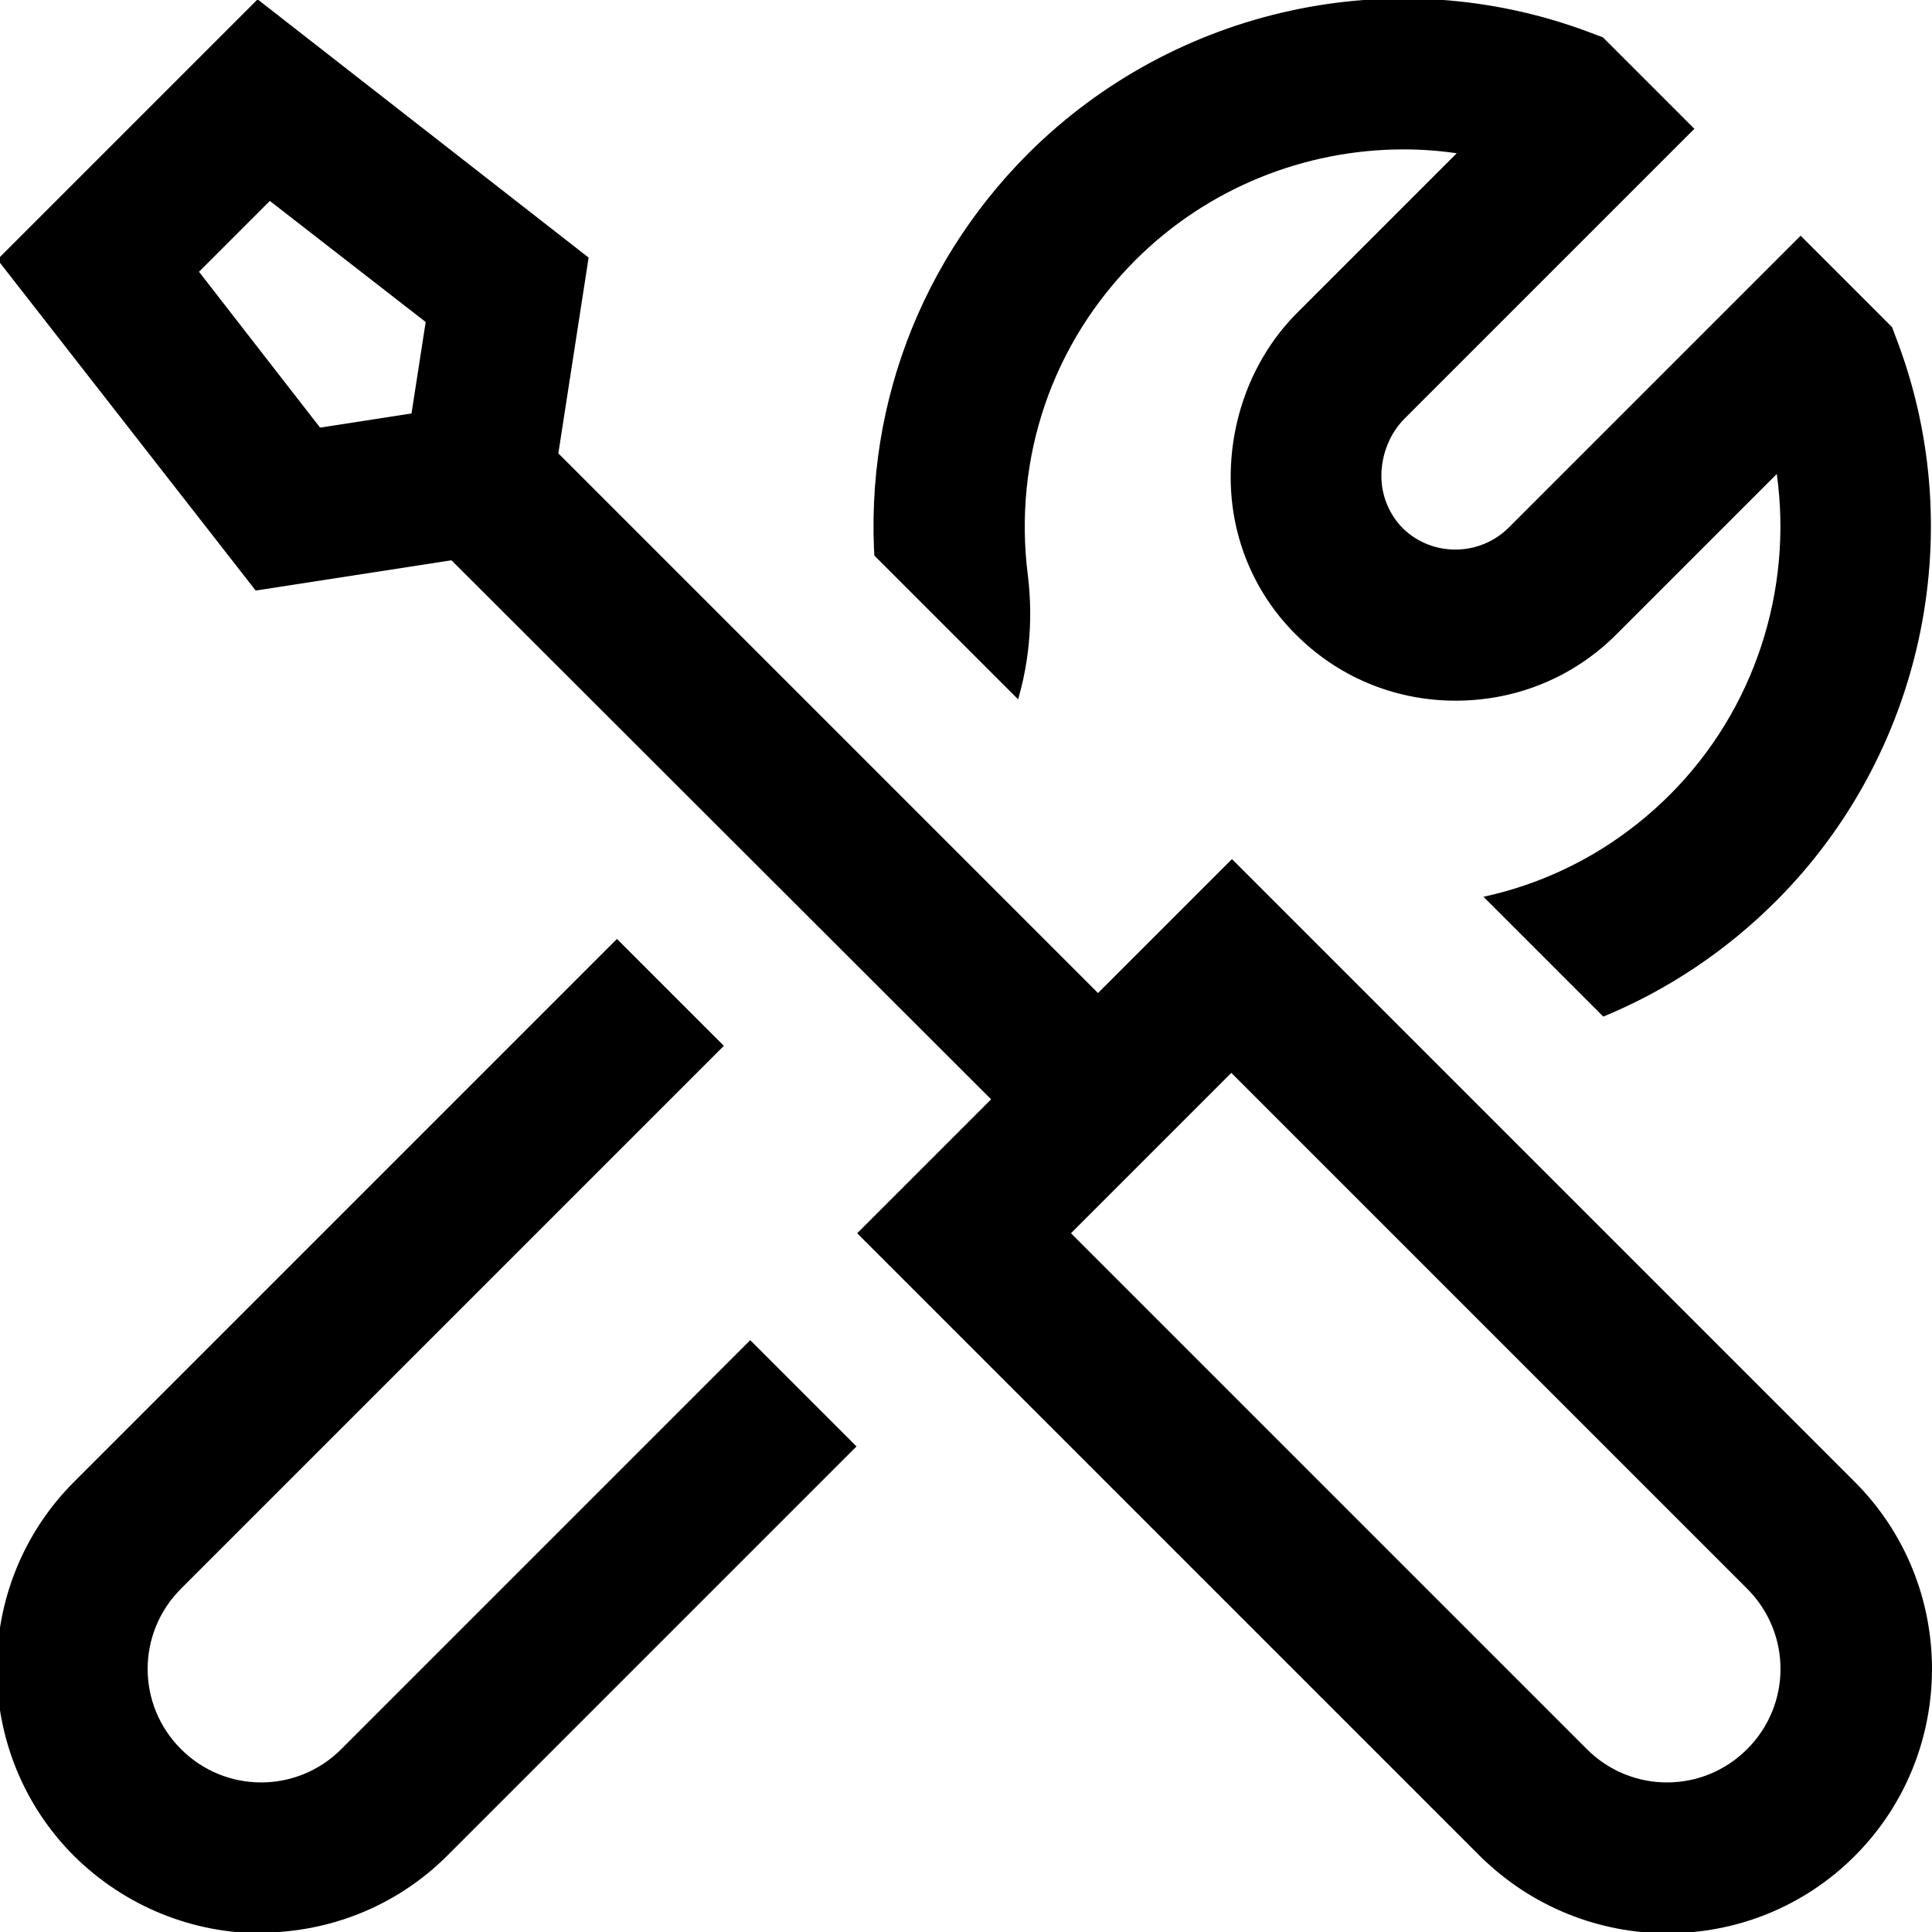
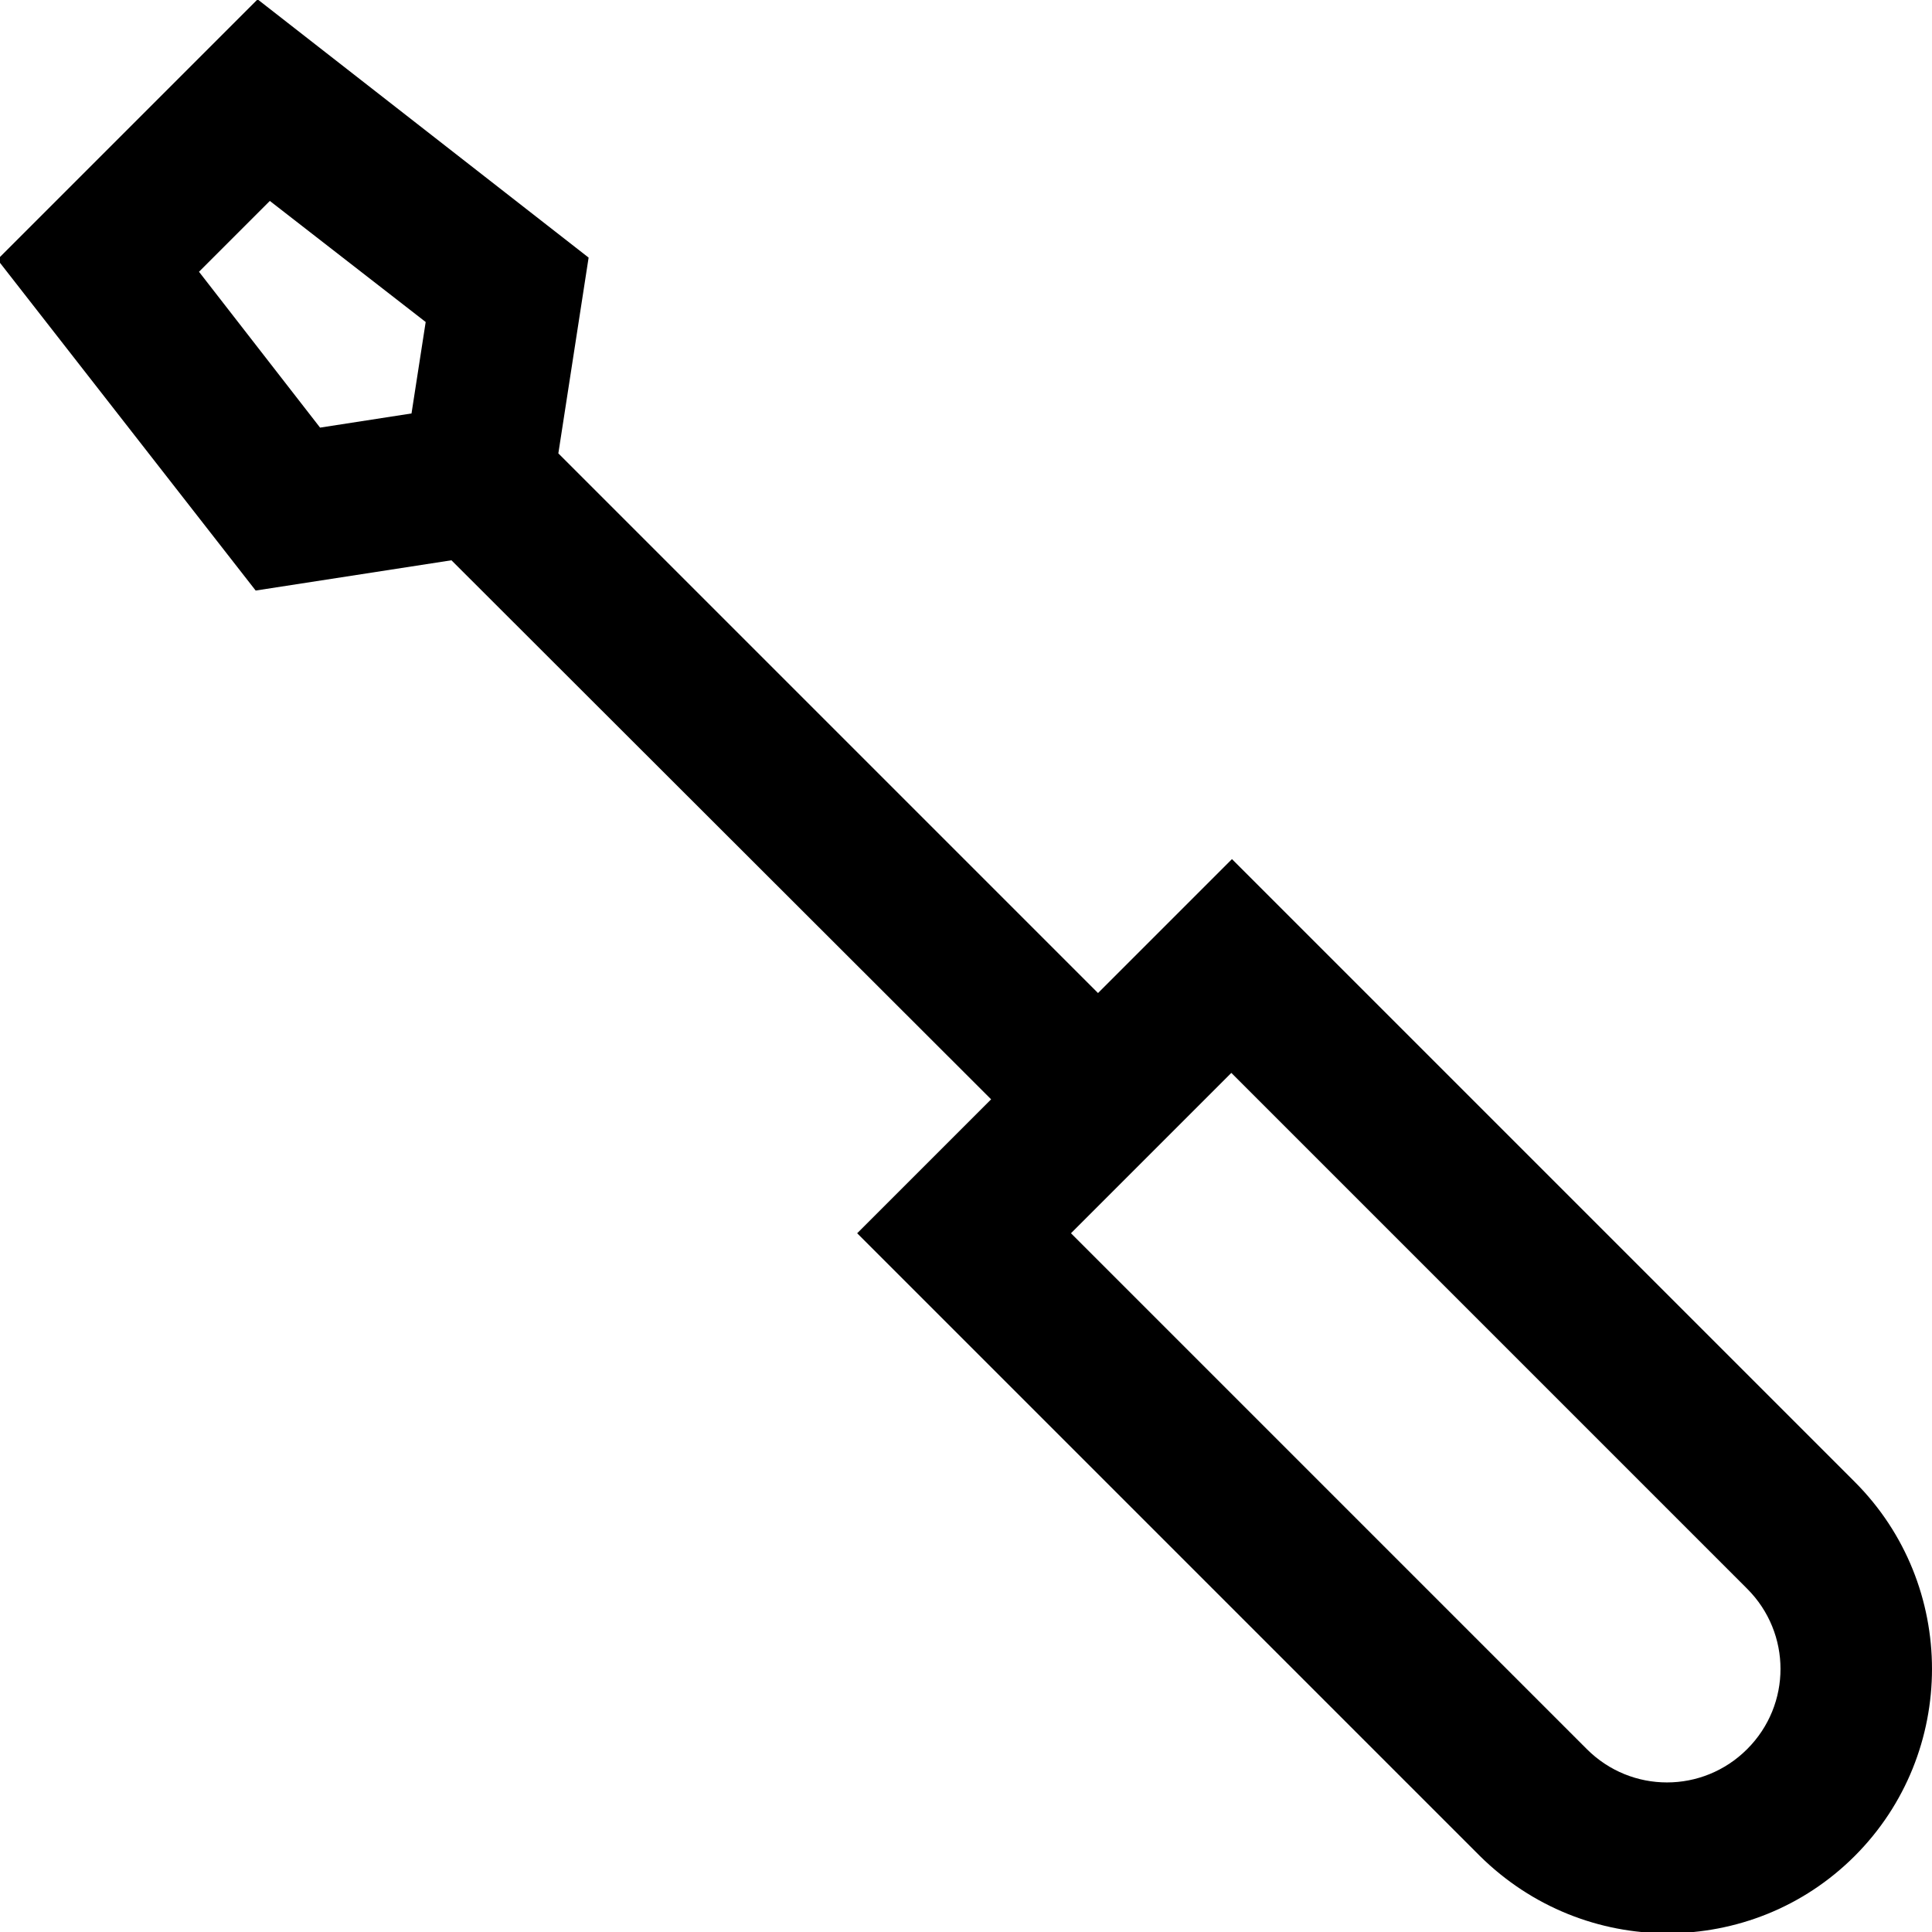
<svg xmlns="http://www.w3.org/2000/svg" viewBox="0 0 30 30" data-name="圖層 1" id="_圖層_1">
  <defs>
    <style>
      .cls-1 {
        fill: none;
      }

      .cls-2 {
        clip-path: url(#clippath);
      }
    </style>
    <clipPath id="clippath">
-       <path d="M7.8-.03h22.2v20.92l-10.88-10.88-2.08,2.08-5.88-5.88.5-3.22L7.8-.03ZM9.99,19.15l2.08-2.08-5.88-5.88-3.22.5L-.05,7.83v22.2h20.92l-10.88-10.88Z" class="cls-1" />
-     </clipPath>
+       </clipPath>
  </defs>
  <g class="cls-2">
-     <path d="M4.06,30.02c-1.05,0-2.1-.4-2.91-1.2-1.6-1.6-1.6-4.21,0-5.81l11.81-11.81c.52-.52.76-1.24.67-1.98-.32-2.54.53-5.03,2.34-6.84C18.24.12,21.64-.63,24.65.49l.24.09,1.42,1.42-4.5,4.5c-.23.23-.36.56-.36.89,0,.32.13.61.34.82.46.44,1.19.43,1.64-.02l4.53-4.53,1.42,1.42.09.24c1.12,3,.37,6.41-1.89,8.67-1.56,1.56-3.63,2.41-5.79,2.41-.35,0-.7-.02-1.05-.07-.74-.09-1.46.15-1.98.67l-11.81,11.81c-.8.8-1.85,1.2-2.91,1.2ZM21.79,2.32c-1.53,0-3.04.6-4.16,1.72-1.29,1.29-1.9,3.07-1.67,4.89.18,1.46-.3,2.9-1.34,3.93L2.81,24.67c-.69.69-.69,1.8,0,2.49.69.69,1.8.69,2.49,0l11.81-11.81c1.03-1.03,2.47-1.52,3.93-1.34,1.82.23,3.6-.38,4.89-1.67,1.32-1.32,1.91-3.18,1.66-4.98l-2.49,2.49c-.66.66-1.53,1.02-2.46,1.03-.93.01-1.81-.34-2.47-.98-.68-.65-1.06-1.54-1.06-2.49,0-.96.37-1.9,1.05-2.57l2.46-2.46c-.27-.04-.55-.06-.82-.06Z" />
-   </g>
+     </g>
  <path d="M25.89,30.02c-1.05,0-2.1-.4-2.91-1.2l-9.67-9.67,2.08-2.08L7.01,8.7l-3.04.47L-.04,4.03,4-.01l5.14,4.01-.47,3.04,8.38,8.38,2.08-2.08,9.67,9.67c1.6,1.6,1.6,4.21,0,5.81-.8.8-1.85,1.2-2.91,1.2ZM16.63,19.15l8.01,8.01c.69.69,1.8.69,2.49,0,.69-.69.69-1.8,0-2.49l-8.01-8.01-2.49,2.49ZM3.09,4.22l1.88,2.42,1.42-.22.22-1.42-2.42-1.88-1.11,1.11Z" />
</svg>